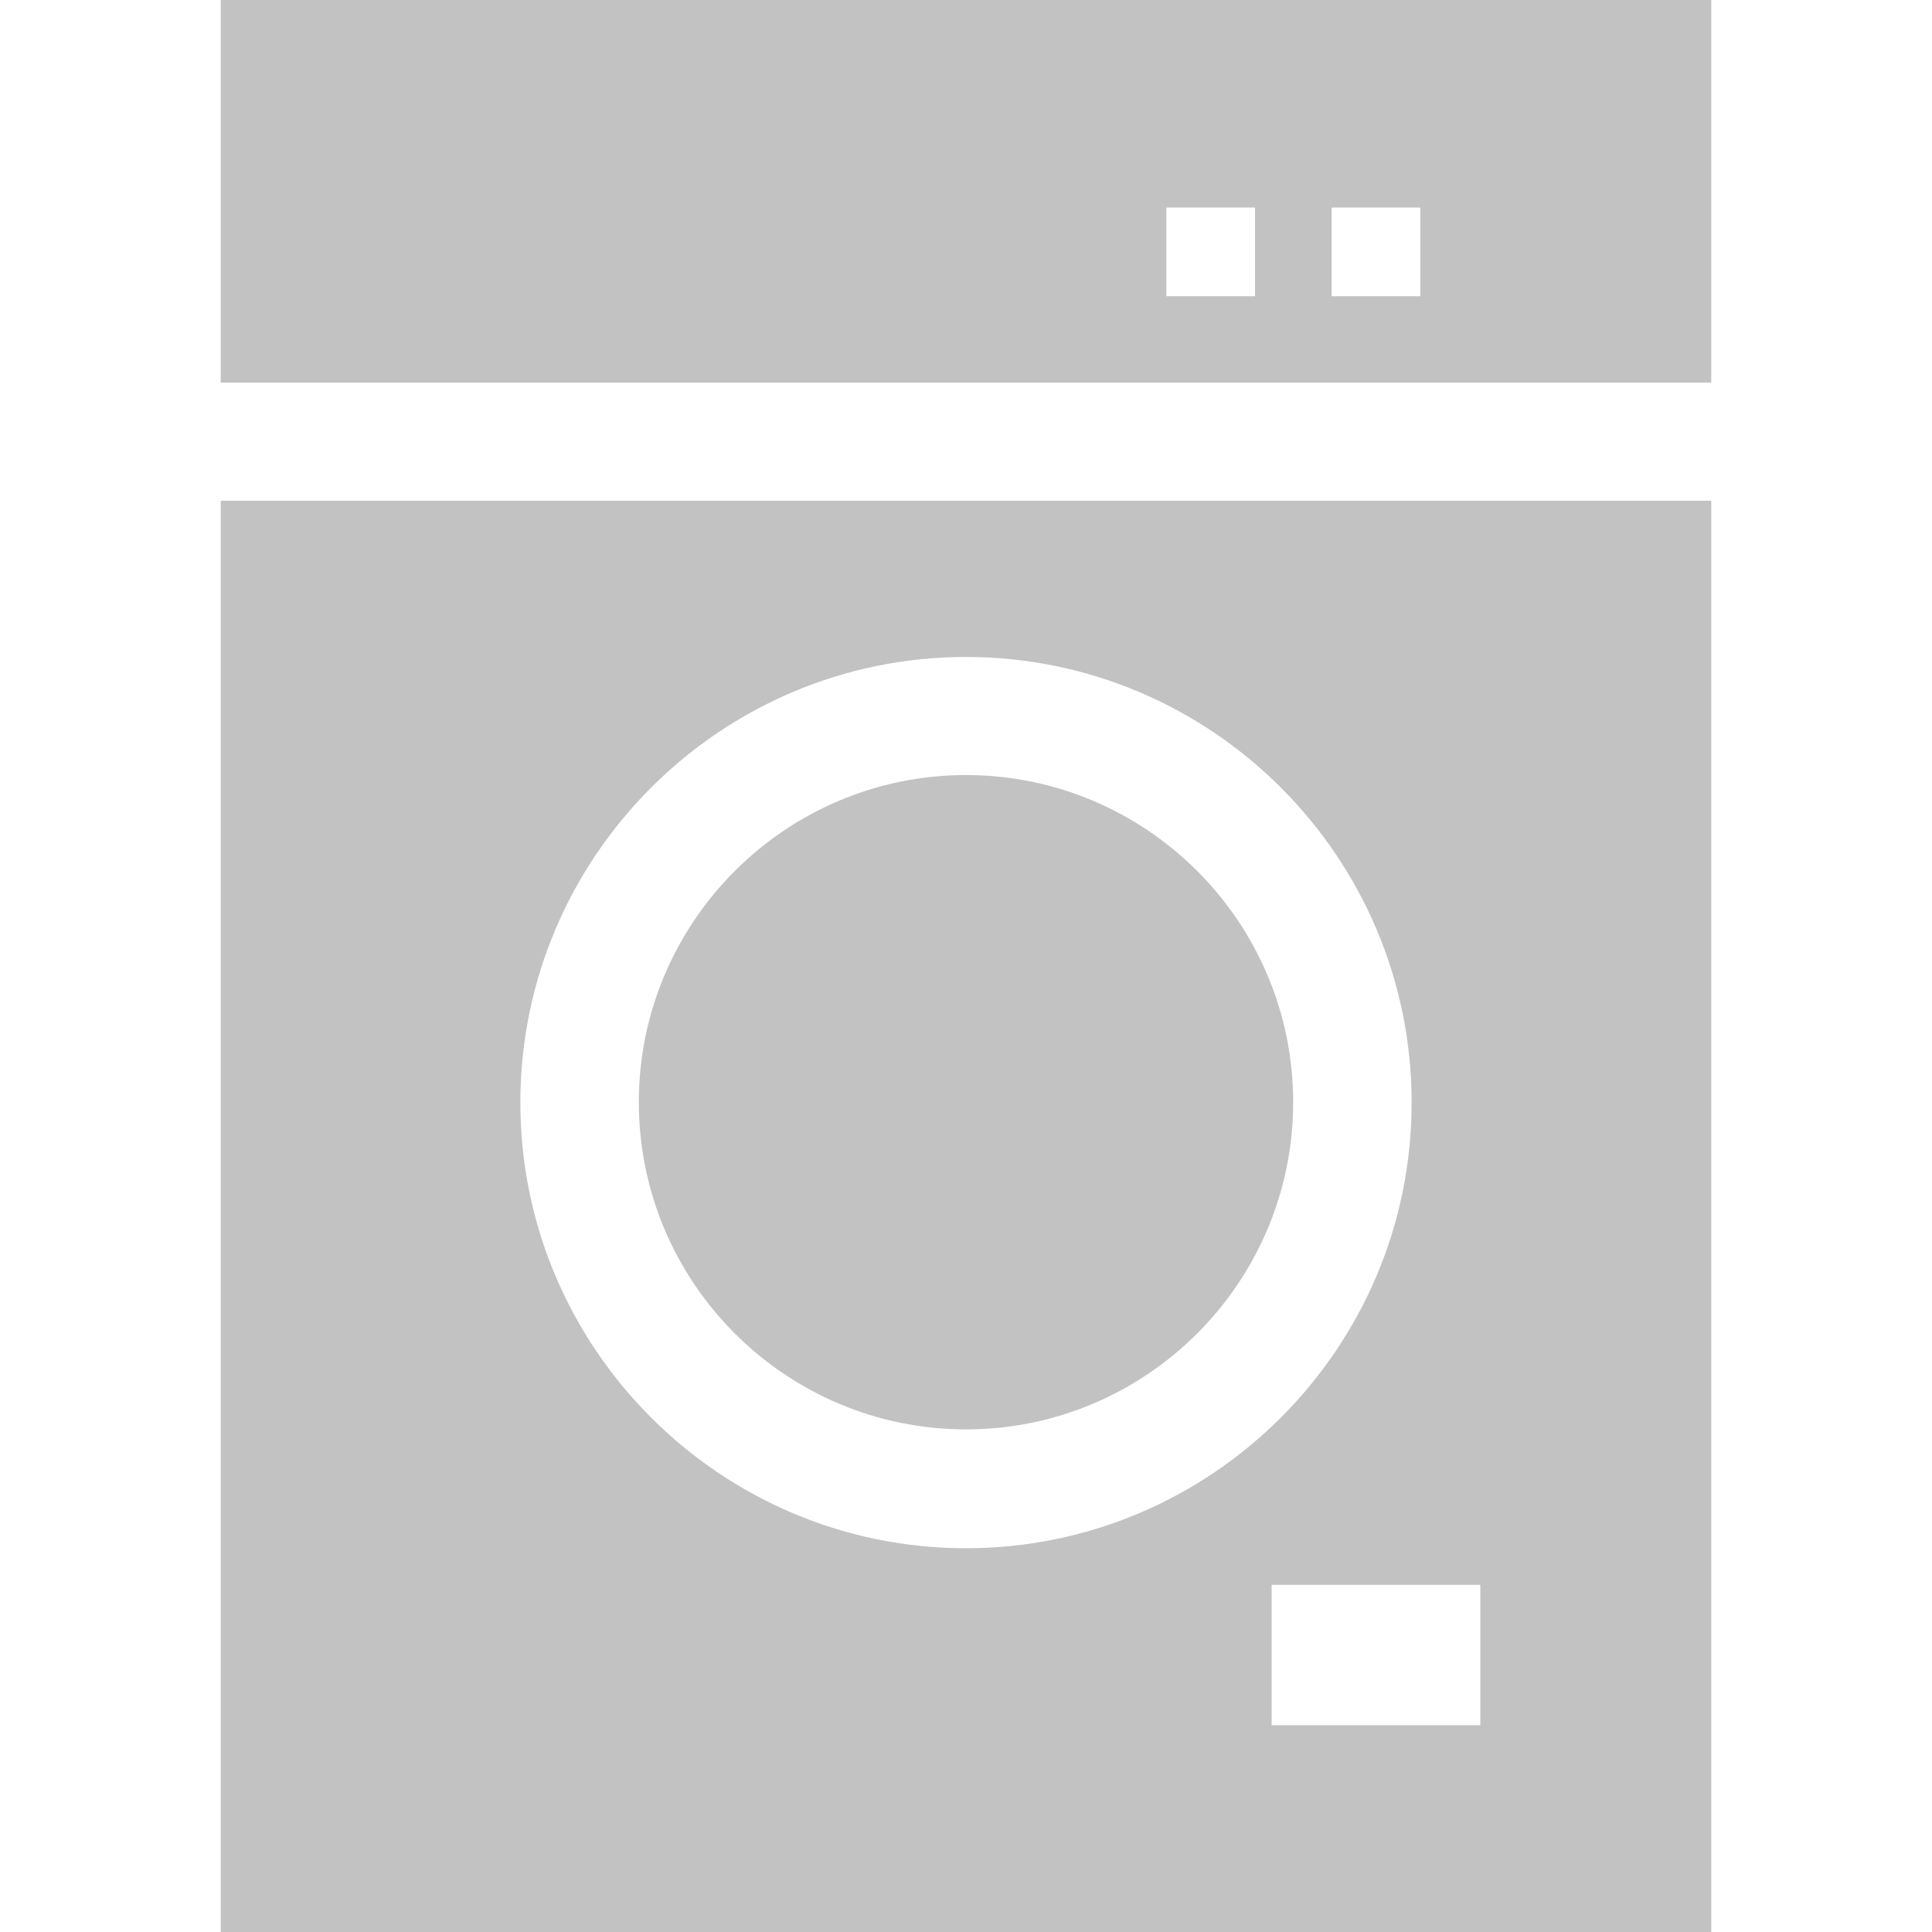
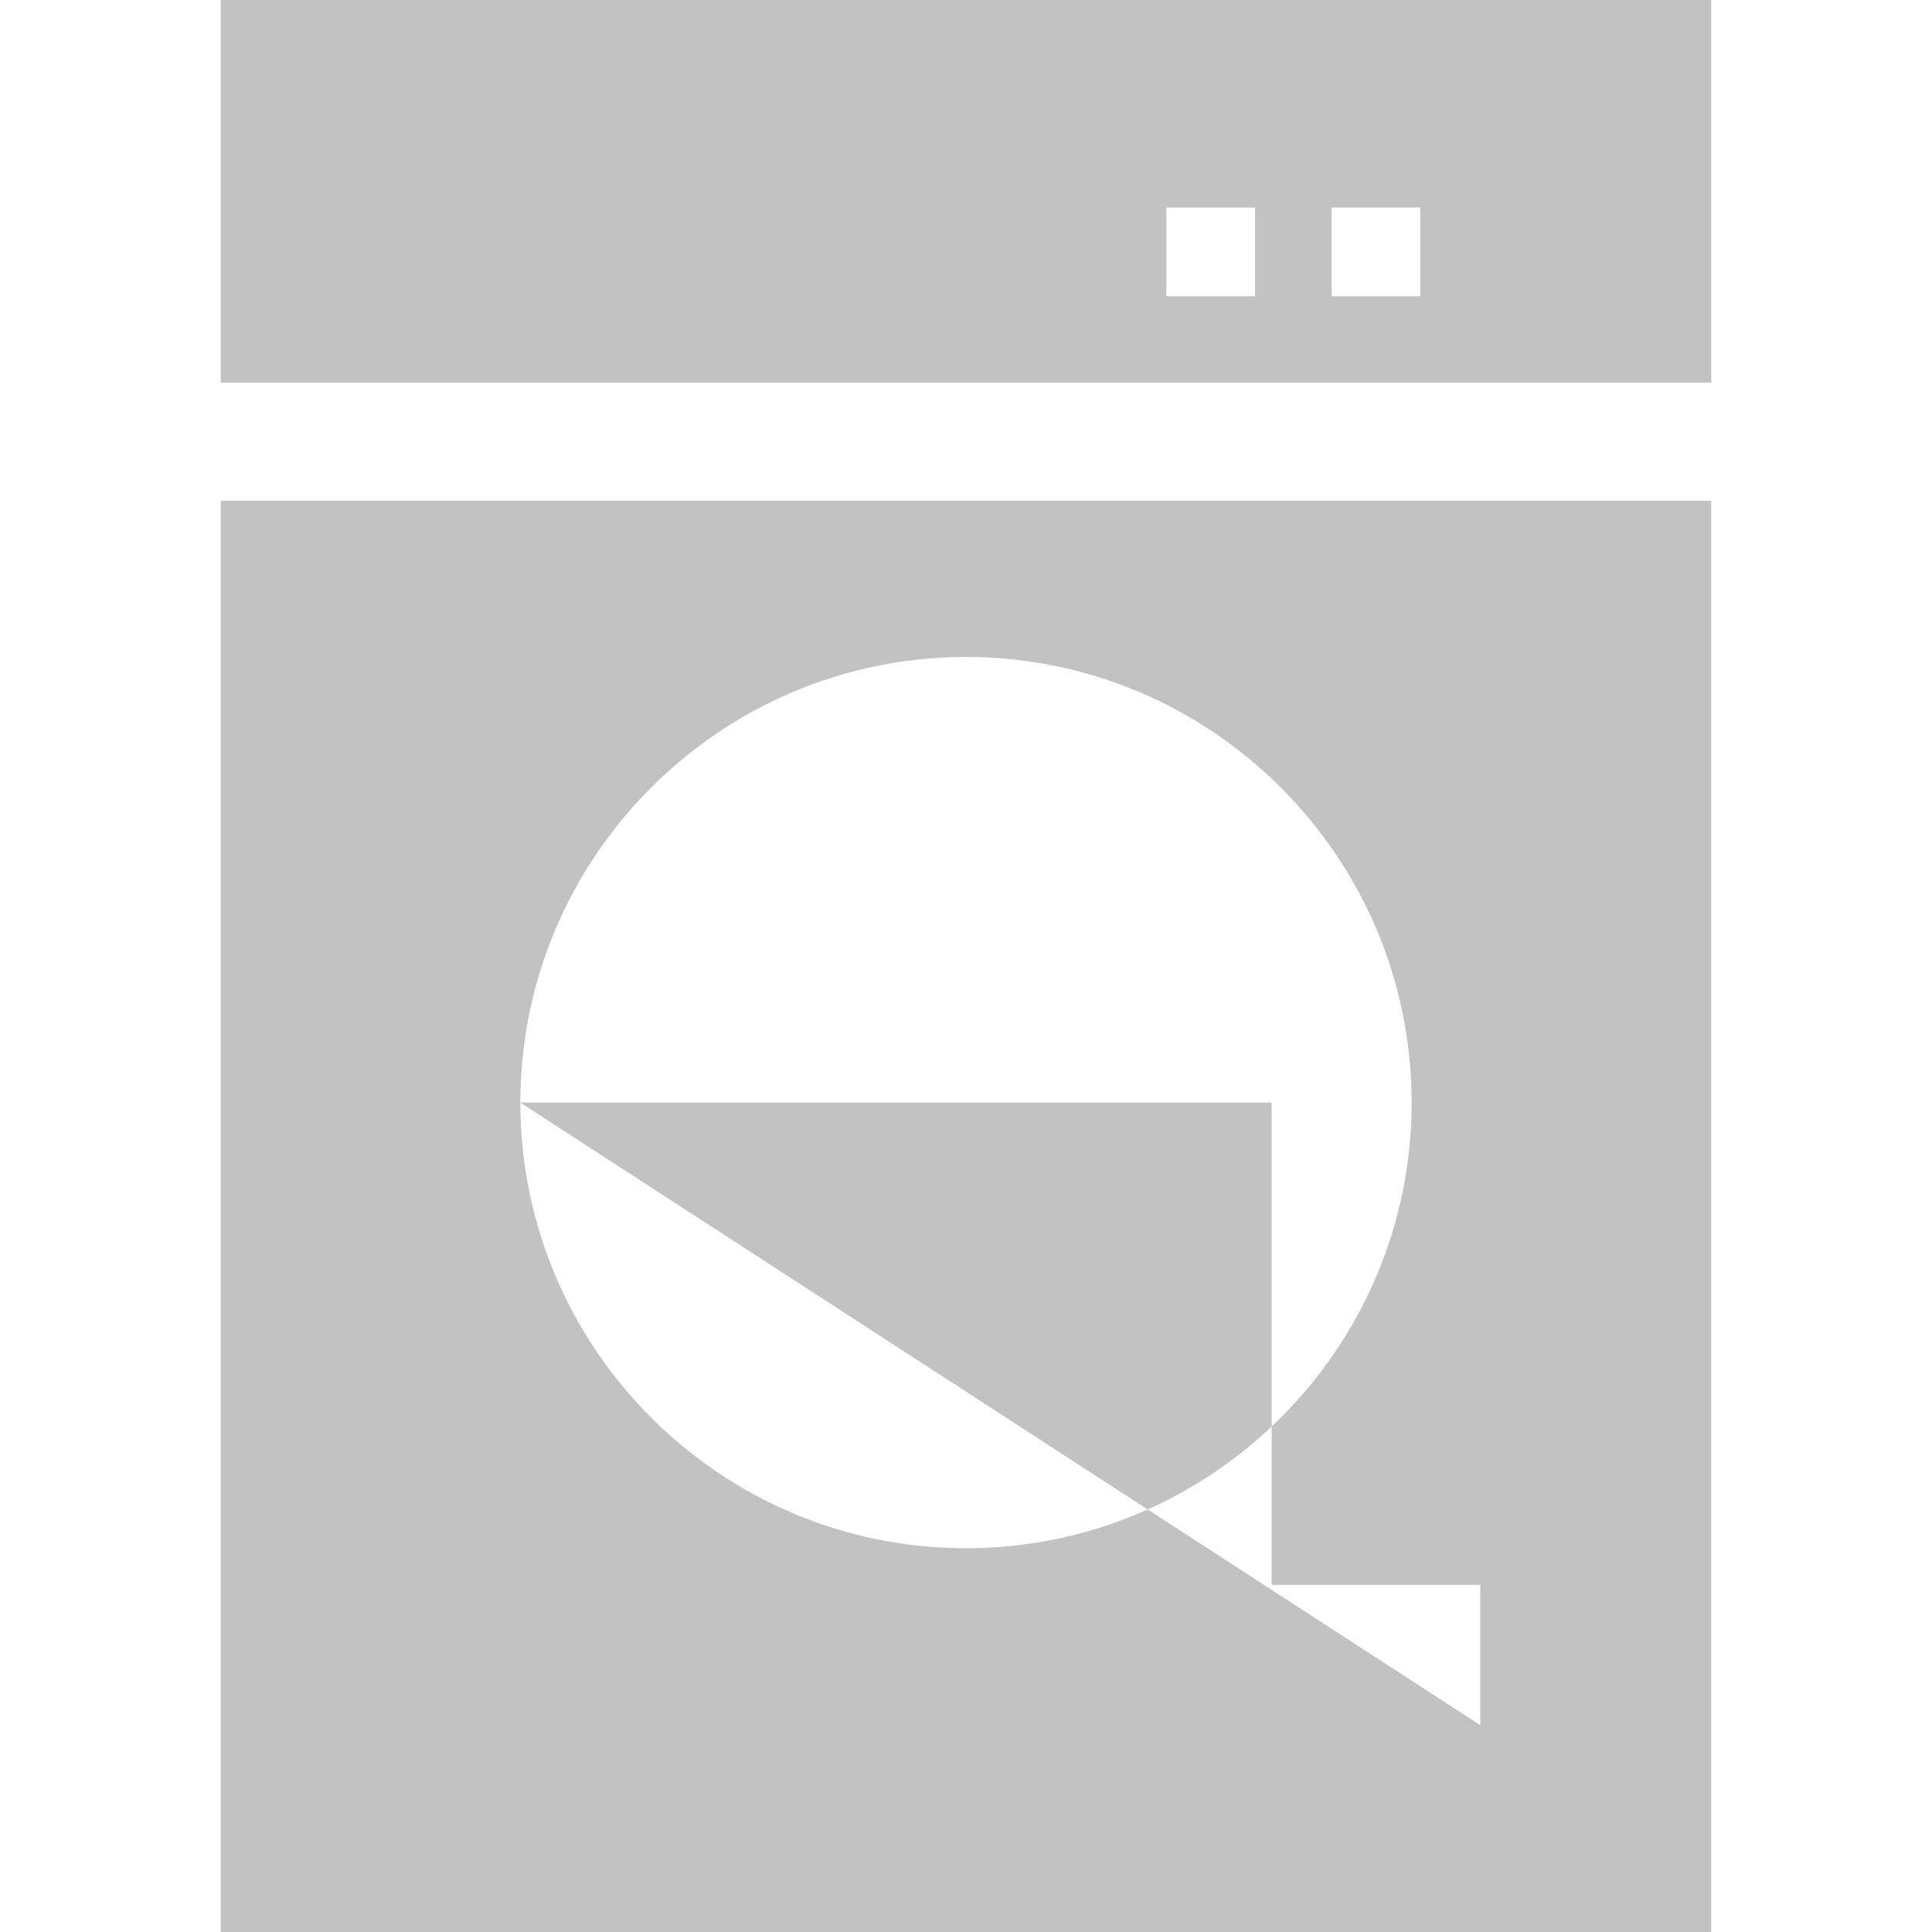
<svg xmlns="http://www.w3.org/2000/svg" version="1.1" id="Layer_1" x="0px" y="0px" viewBox="0 0 512 512" style="enable-background:new 0 0 512 512;" xml:space="preserve">
  <style type="text/css">
	.st0{fill:#C2C2C2;}
</style>
  <g>
    <g>
      <path class="st0" d="M58.5,0v101.4h395V0H58.5z M332.6,78.5h-23.5V55h23.5V78.5z M376.4,78.5h-23.5V55h23.5V78.5z" />
    </g>
  </g>
  <g>
    <g>
-       <path class="st0" d="M256,205.4c-47.8,0-86.7,38.9-86.7,86.7s38.9,86.7,86.7,86.7s86.7-38.9,86.7-86.7    C342.7,244.3,303.8,205.4,256,205.4z" />
-     </g>
+       </g>
  </g>
  <g>
    <g>
-       <path class="st0" d="M58.5,132.7V512h395V132.7H58.5z M137.9,292.2c0-65.1,53-118.1,118.1-118.1s118.1,53,118.1,118.1    s-53,118.1-118.1,118.1S137.9,357.3,137.9,292.2z M392.3,457.2H337V420h55.3V457.2z" />
+       <path class="st0" d="M58.5,132.7V512h395V132.7H58.5z M137.9,292.2c0-65.1,53-118.1,118.1-118.1s118.1,53,118.1,118.1    s-53,118.1-118.1,118.1S137.9,357.3,137.9,292.2z H337V420h55.3V457.2z" />
    </g>
  </g>
</svg>